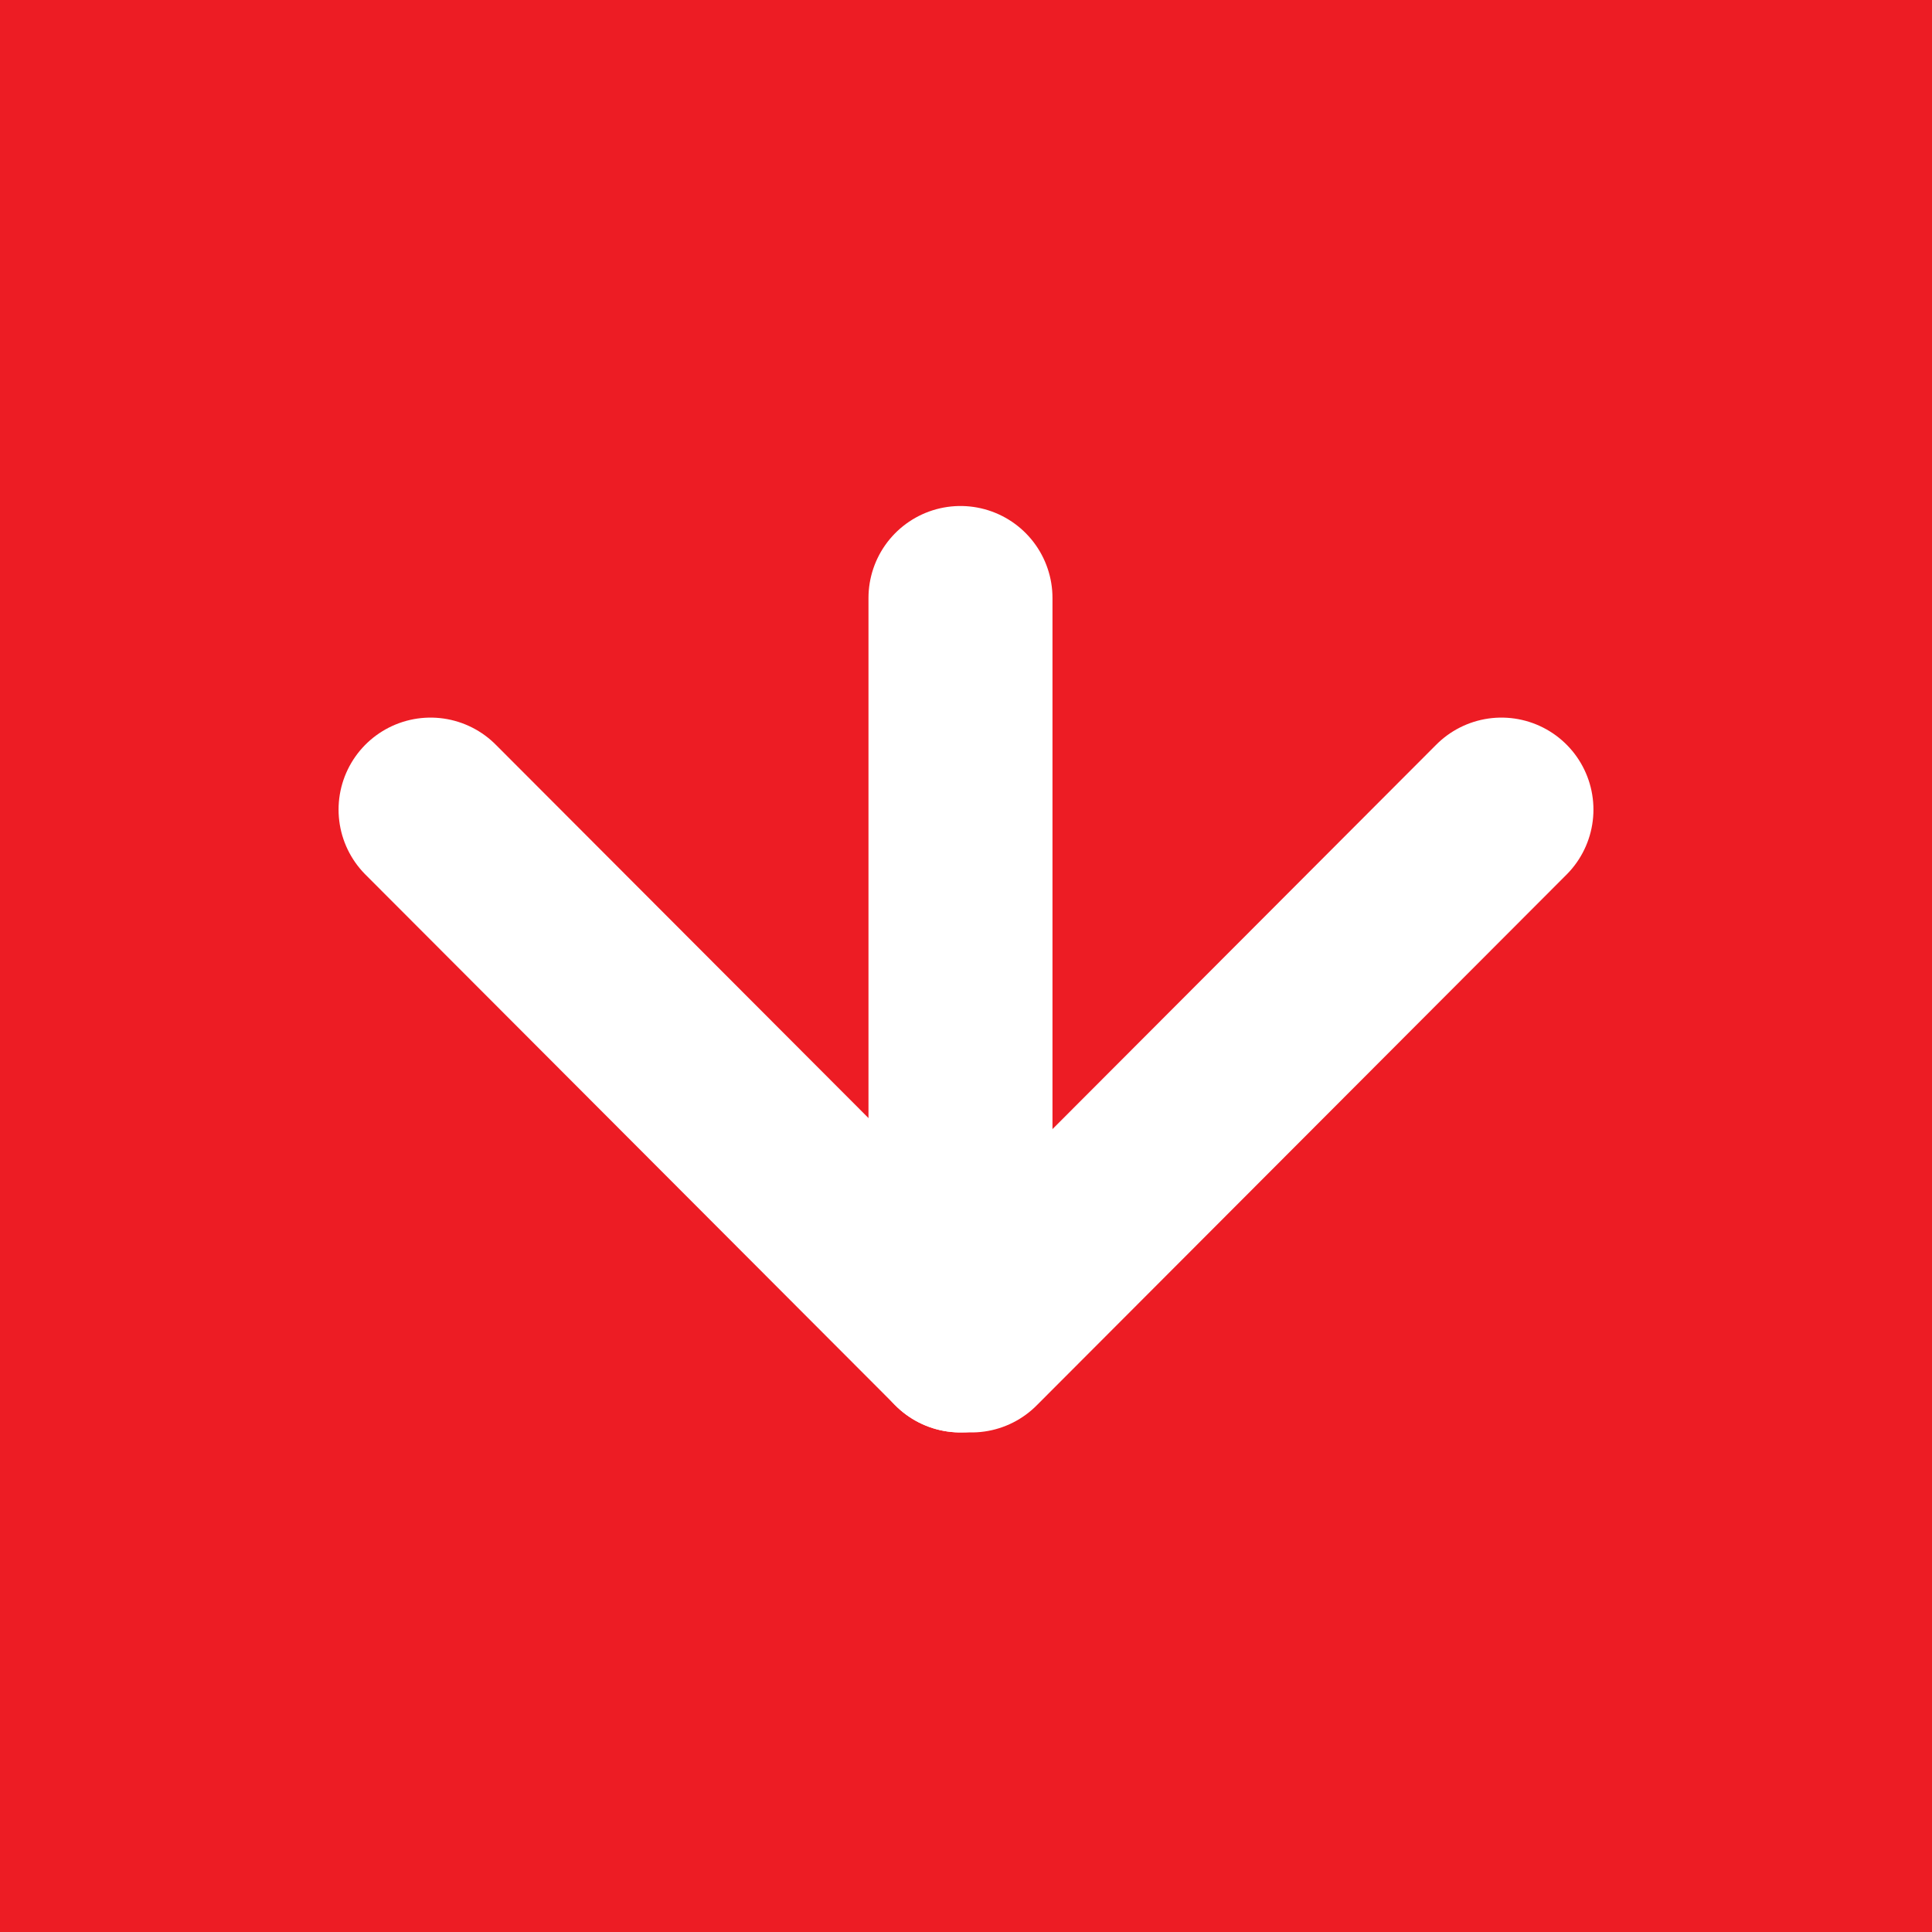
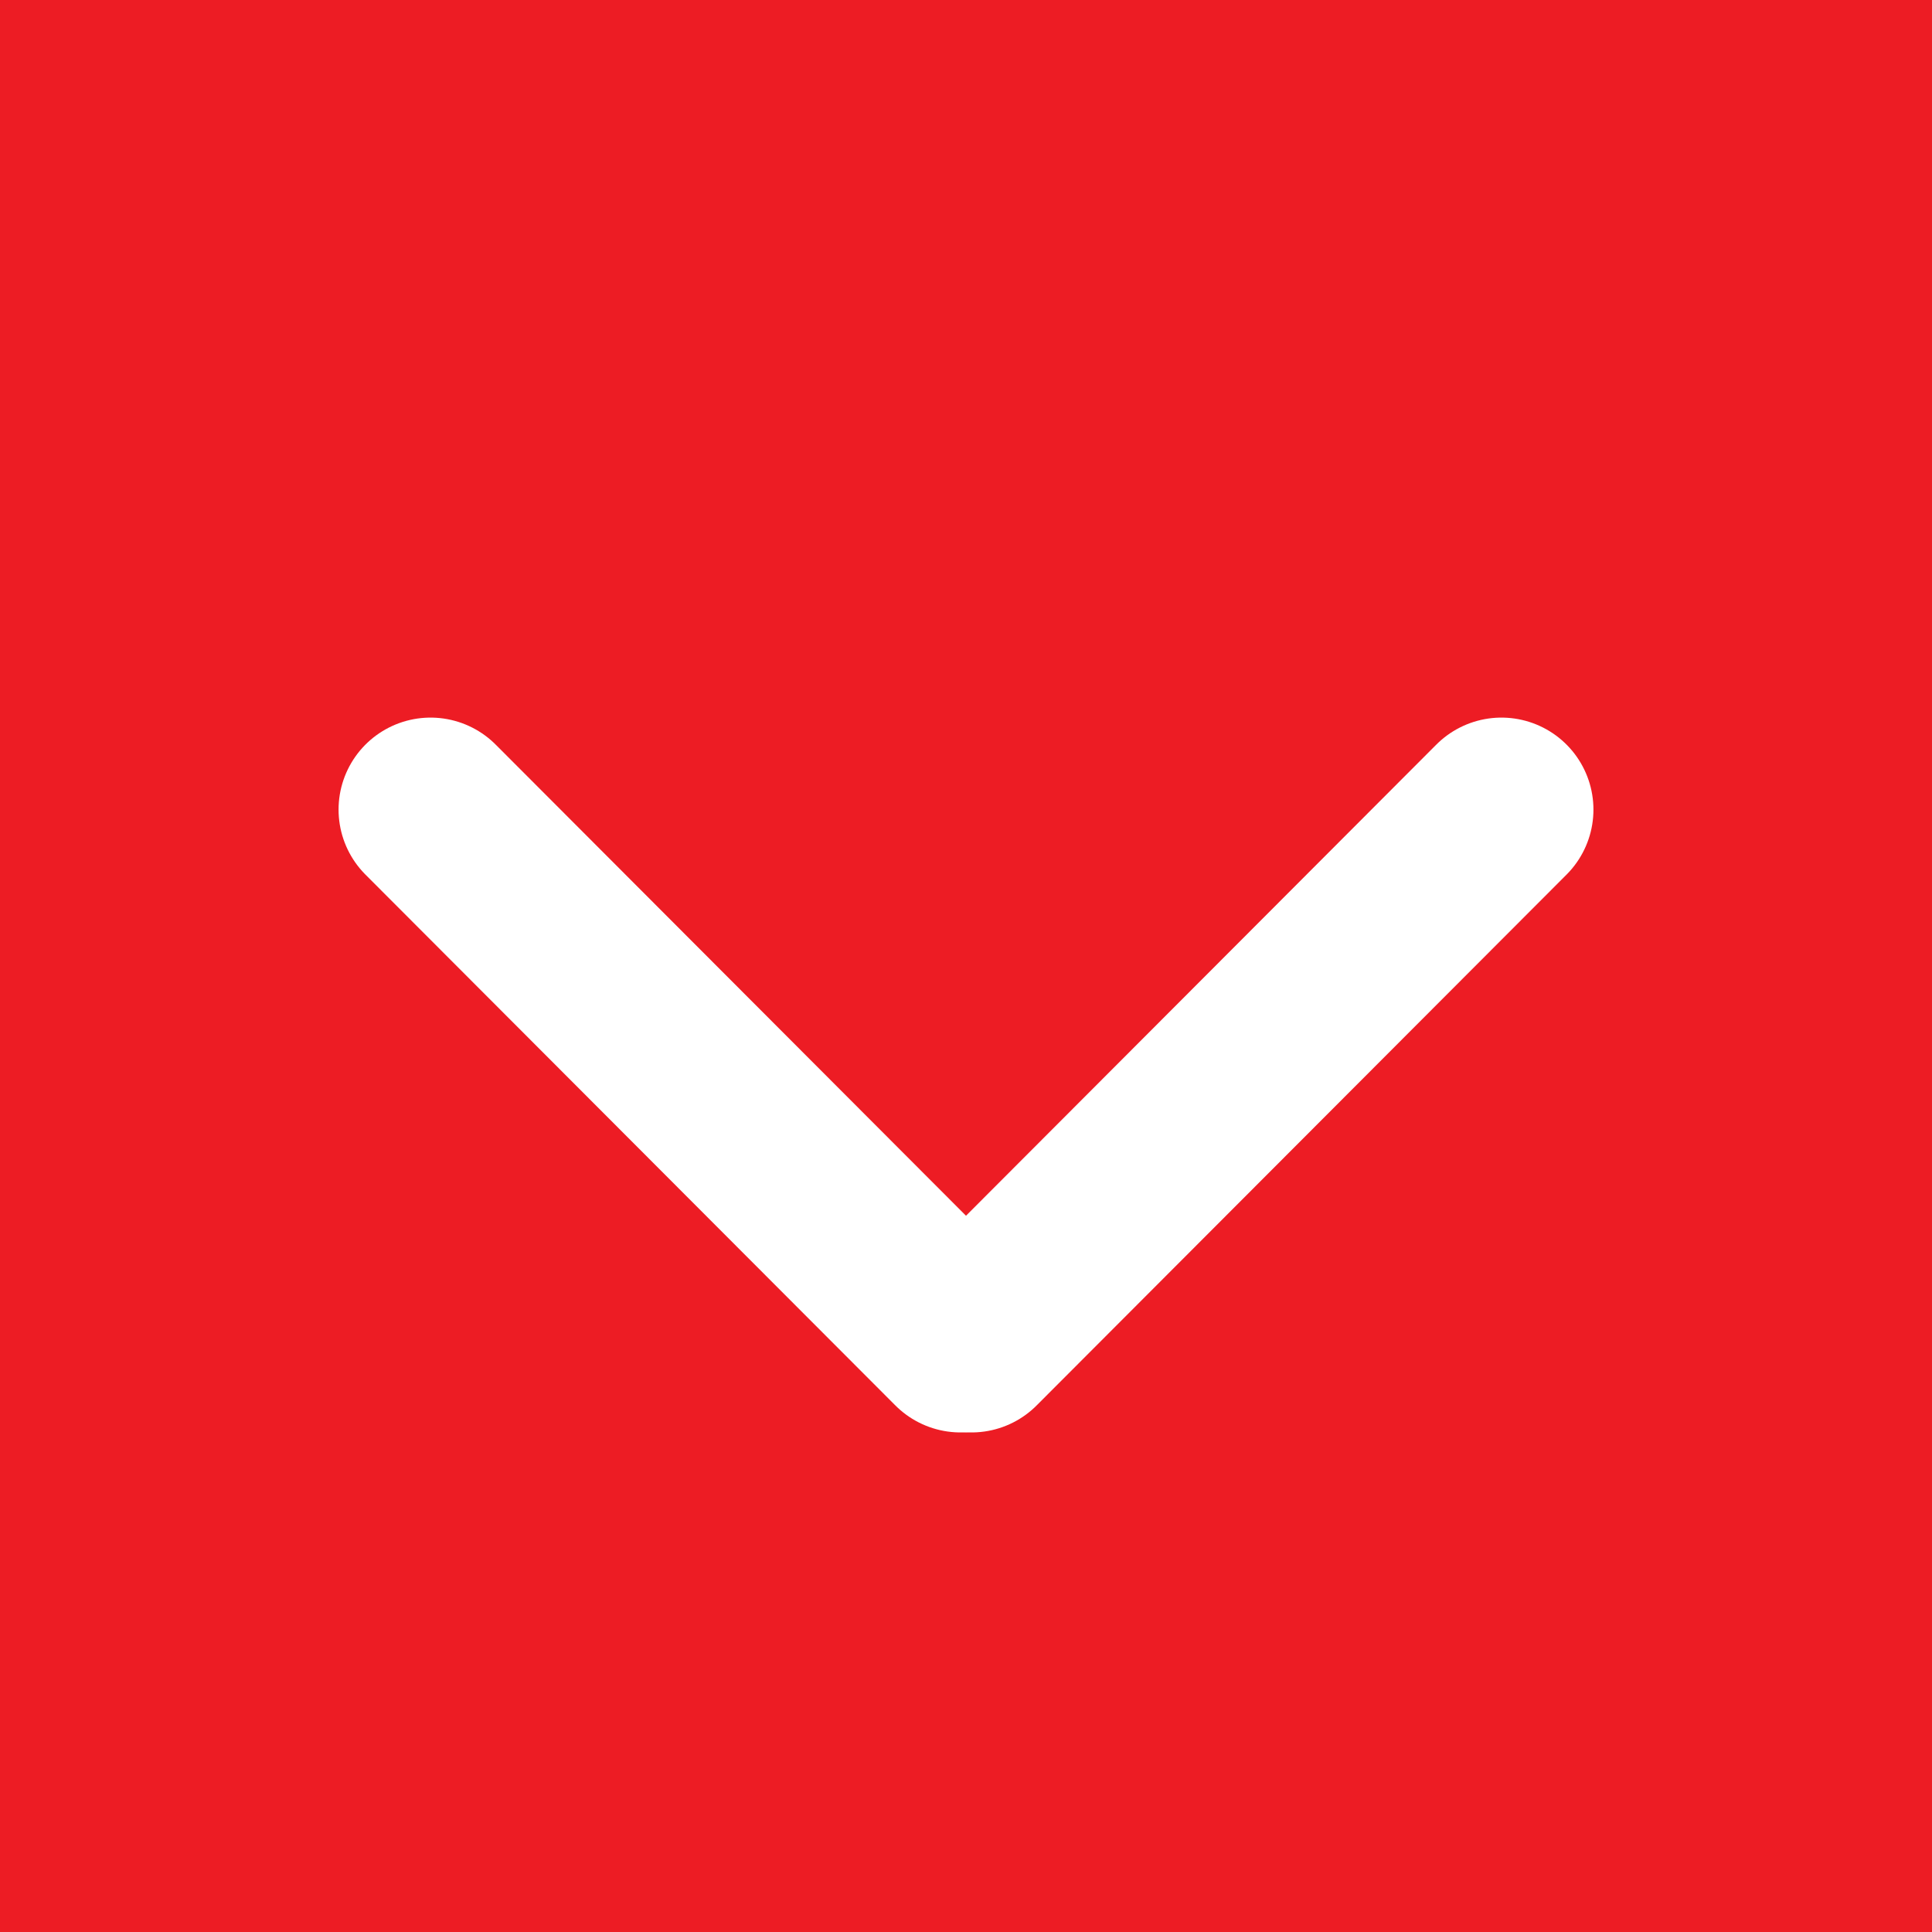
<svg xmlns="http://www.w3.org/2000/svg" id="文" width="21" height="21" viewBox="0 0 21 21">
  <defs>
    <style>.cls-1{fill:#ed1c24;}.cls-2{fill:none;stroke:#fff;stroke-linecap:round;stroke-miterlimit:10;stroke-width:2px;}</style>
  </defs>
  <title>under-arrow</title>
  <rect class="cls-1" width="21" height="21" />
  <line class="cls-2" x1="10.44" y1="14.57" x2="4.68" y2="8.8" />
  <line class="cls-2" x1="10.56" y1="14.57" x2="16.32" y2="8.8" />
-   <line class="cls-2" x1="10.44" y1="14.57" x2="10.44" y2="6.5" />
</svg>